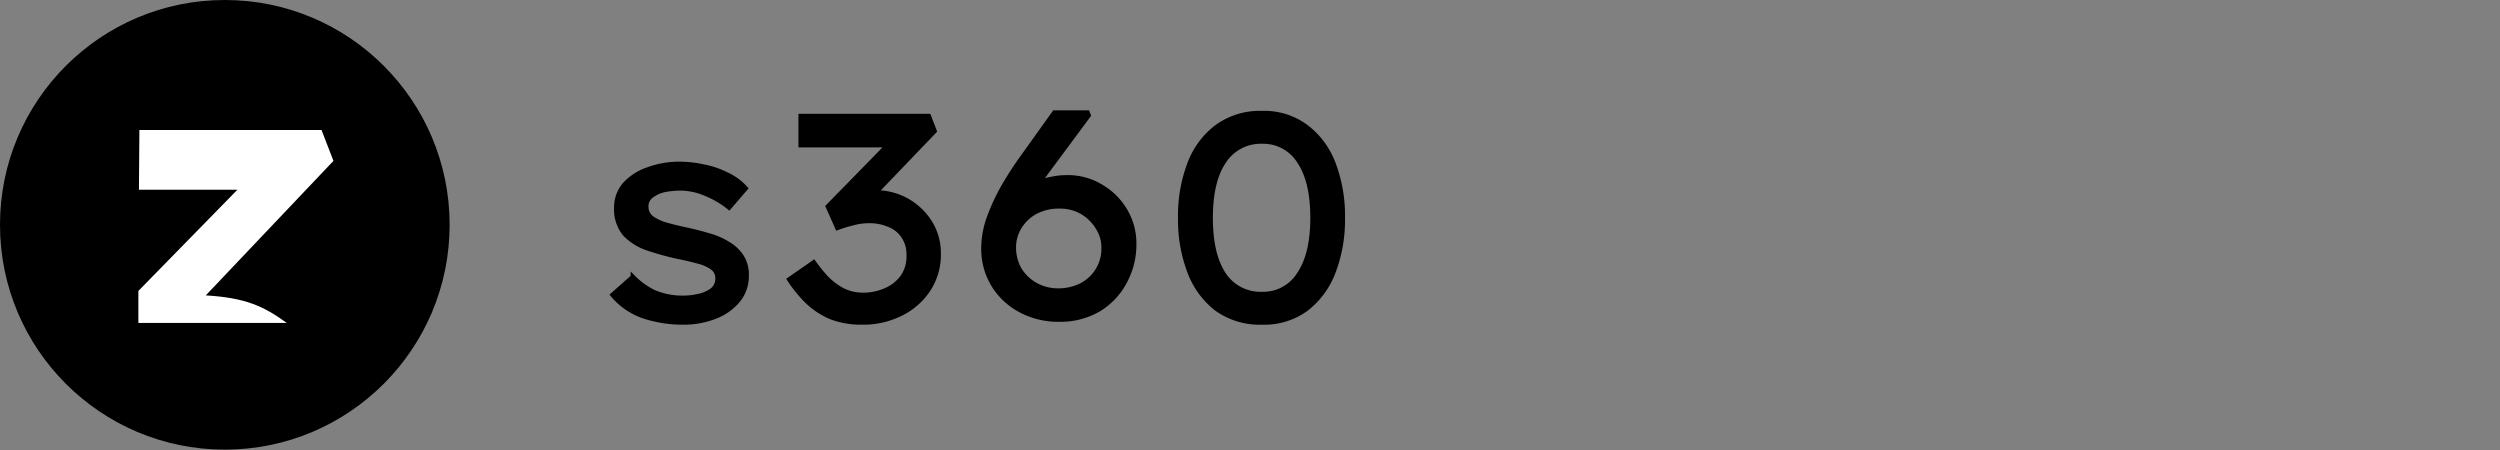
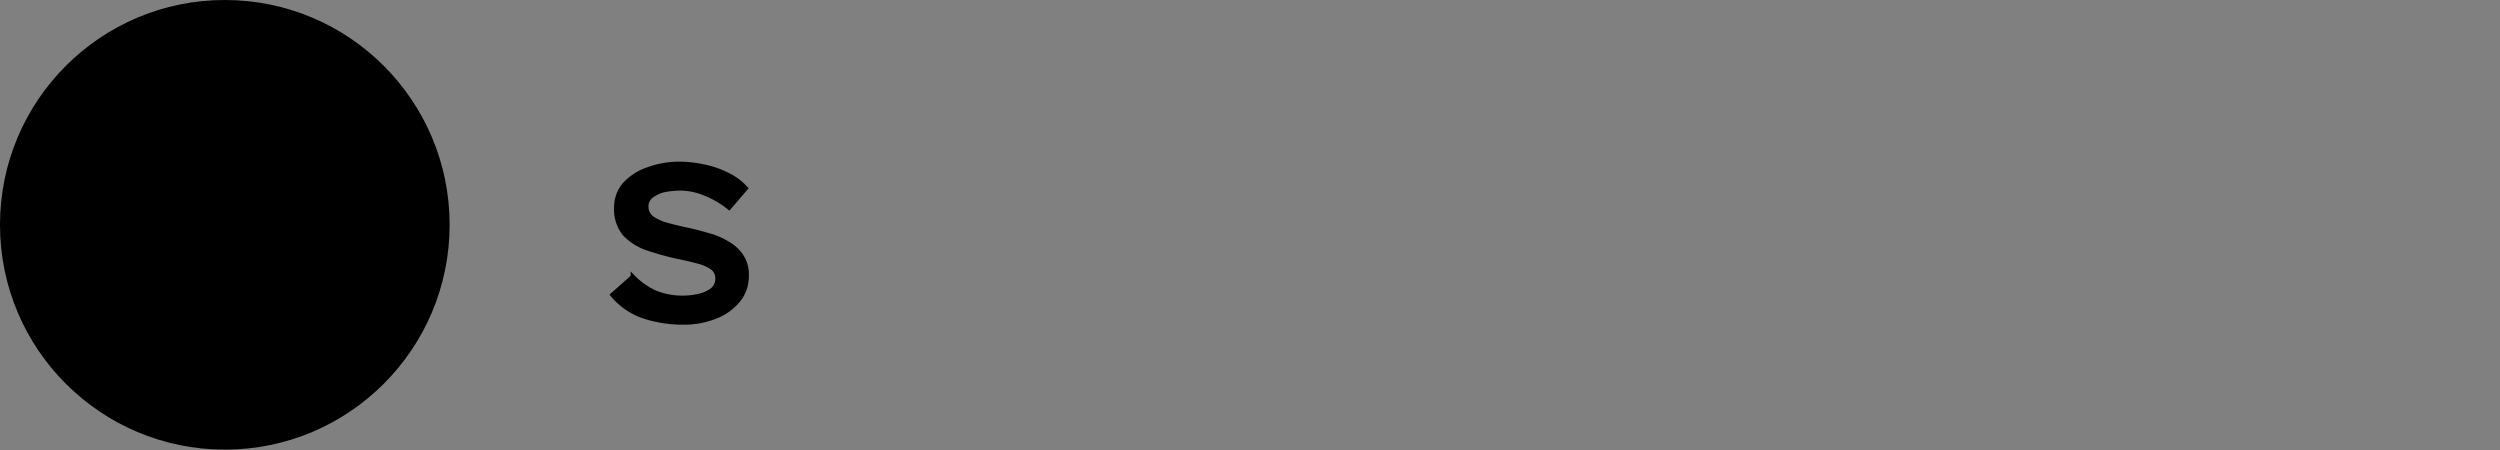
<svg xmlns="http://www.w3.org/2000/svg" role="img" aria-label="s360 logo" width="200" height="36" viewBox="0 0 200 36">
  <rect x="0" y="0" width="200" height="36" fill="#808080" stroke="none" />
  <g transform="translate(0,0) scale(0.327)">
    <circle fill="black" cx="55" cy="55" r="55" />
-     <path transform="translate(33,31) scale(1)" fill="white" d="M0.855,48 C0.855,46.538 0.855,43.929 0.855,40.174 L25.082,15.417 L0.99,15.417 L1.104,0.8 L45.66,0.8 L48.575,8.361 L17.347,41.265 C27.17,41.863 31.554,43.945 37.142,48 C20.764,48 16.735,48 0.855,48 Z" />
  </g>
  <g transform="translate(49,9) scale(0.35)" fill="black" stroke="black">
    <path d="M26.66,21.74a21.09,21.09,0,0,0-5.32-3.13,15.06,15.06,0,0,0-5.72-1.26,20.58,20.58,0,0,0-3.59.33A7.44,7.44,0,0,0,9,19a2.91,2.91,0,0,0-1.27,2.59A3.13,3.13,0,0,0,9,24.13a10.58,10.58,0,0,0,3.32,1.53c1.42.4,3,.78,4.65,1.13s3.33.78,4.92,1.27a16.13,16.13,0,0,1,4.39,1.86,9.26,9.26,0,0,1,3.19,2.92,7.53,7.53,0,0,1,1.2,4.39,8.69,8.69,0,0,1-2.06,5.85,12.64,12.64,0,0,1-5.32,3.66A19.53,19.53,0,0,1,16.16,48a28.66,28.66,0,0,1-9-1.4A16,16,0,0,1,0,41.68l4.65-4.12a17.12,17.12,0,0,0,4.92,3.53,16.4,16.4,0,0,0,6.65,1.26,15.72,15.72,0,0,0,3.46-.4,8.13,8.13,0,0,0,3.06-1.33A3.28,3.28,0,0,0,24,37.89a2.94,2.94,0,0,0-1.26-2.46A9.88,9.88,0,0,0,19.35,34c-1.42-.4-3-.75-4.59-1.06A68,68,0,0,1,8,31.05a12.88,12.88,0,0,1-5.19-3.26A8.88,8.88,0,0,1,.86,21.74a8,8,0,0,1,1.93-5.32A12.61,12.61,0,0,1,8.11,13a20.47,20.47,0,0,1,7.31-1.26,25.3,25.3,0,0,1,5.32.6,20.22,20.22,0,0,1,5.32,1.79,13.42,13.42,0,0,1,4.39,3.2Z" />
-     <path d="M46,34.24a39,39,0,0,0,2.66,3.32,15.11,15.11,0,0,0,3.72,2.93,10.23,10.23,0,0,0,5,1.19,12.64,12.64,0,0,0,4.72-.93,9.42,9.42,0,0,0,4-2.92,8,8,0,0,0,1.59-5.12,7.3,7.3,0,0,0-1.33-4.59,7,7,0,0,0-3.39-2.52,11,11,0,0,0-4.19-.8,14.38,14.38,0,0,0-3.92.53,32.13,32.13,0,0,0-3.46,1.06l-2.19-4.92,13.7-14H43V.8H72.3l1.33,3.45-13.43,14a14.65,14.65,0,0,1,12.36,6.84,13.27,13.27,0,0,1,2,7.18,14.46,14.46,0,0,1-2.46,8.38,15.93,15.93,0,0,1-6.39,5.45A19.23,19.23,0,0,1,57.07,48a19.32,19.32,0,0,1-7.25-1.26,18.16,18.16,0,0,1-5.38-3.59,31.71,31.71,0,0,1-4.06-5Z" />
-     <path d="M102,47.34a18.26,18.26,0,0,1-8.65-2.07,16.1,16.1,0,0,1-6.25-5.78,15.85,15.85,0,0,1-2.32-8.58A20.83,20.83,0,0,1,86.06,24a47.34,47.34,0,0,1,3.39-7.25,77.58,77.58,0,0,1,4.46-6.84L101,0h7.58l.26.66L99.69,13Q98.63,14.43,97.56,16a13.09,13.09,0,0,1,3-.86,16.81,16.81,0,0,1,3.39-.33,14.58,14.58,0,0,1,7.65,2.06,15.43,15.43,0,0,1,5.58,5.51,14.64,14.64,0,0,1,2.07,7.65,17.78,17.78,0,0,1-2.13,8.64A16.26,16.26,0,0,1,111.19,45,17.43,17.43,0,0,1,102,47.34Zm0-6.65a11.46,11.46,0,0,0,5-1.13,9.42,9.42,0,0,0,3.79-3.39,9.33,9.33,0,0,0,1.46-5.26A8.24,8.24,0,0,0,111,26.46a10.16,10.16,0,0,0-3.52-3.59,9.93,9.93,0,0,0-5.32-1.4,11.19,11.19,0,0,0-5.59,1.33A9.71,9.71,0,0,0,93,26.26a8.86,8.86,0,0,0-1.26,4.59,10.19,10.19,0,0,0,1.2,4.85,10,10,0,0,0,3.59,3.59A10.53,10.53,0,0,0,102,40.69Z" />
-     <path d="M148.45,48a17,17,0,0,1-10.31-3.06,19.26,19.26,0,0,1-6.25-8.51,33.42,33.42,0,0,1-2.13-12.36,33.44,33.44,0,0,1,2.13-12.37,18.82,18.82,0,0,1,6.25-8.44A16.71,16.71,0,0,1,148.45.13a16,16,0,0,1,10.1,3.13,18.82,18.82,0,0,1,6.25,8.44,33.44,33.44,0,0,1,2.13,12.37,33.42,33.42,0,0,1-2.13,12.36,19.26,19.26,0,0,1-6.25,8.51A16.28,16.28,0,0,1,148.45,48Zm0-6.52A9.64,9.64,0,0,0,156.89,37Q160,32.45,160,24.07t-3.06-12.9a9.66,9.66,0,0,0-8.44-4.52,10,10,0,0,0-8.71,4.52q-3.06,4.51-3.06,12.9T139.74,37A10,10,0,0,0,148.45,41.48Z" />
  </g>
</svg>